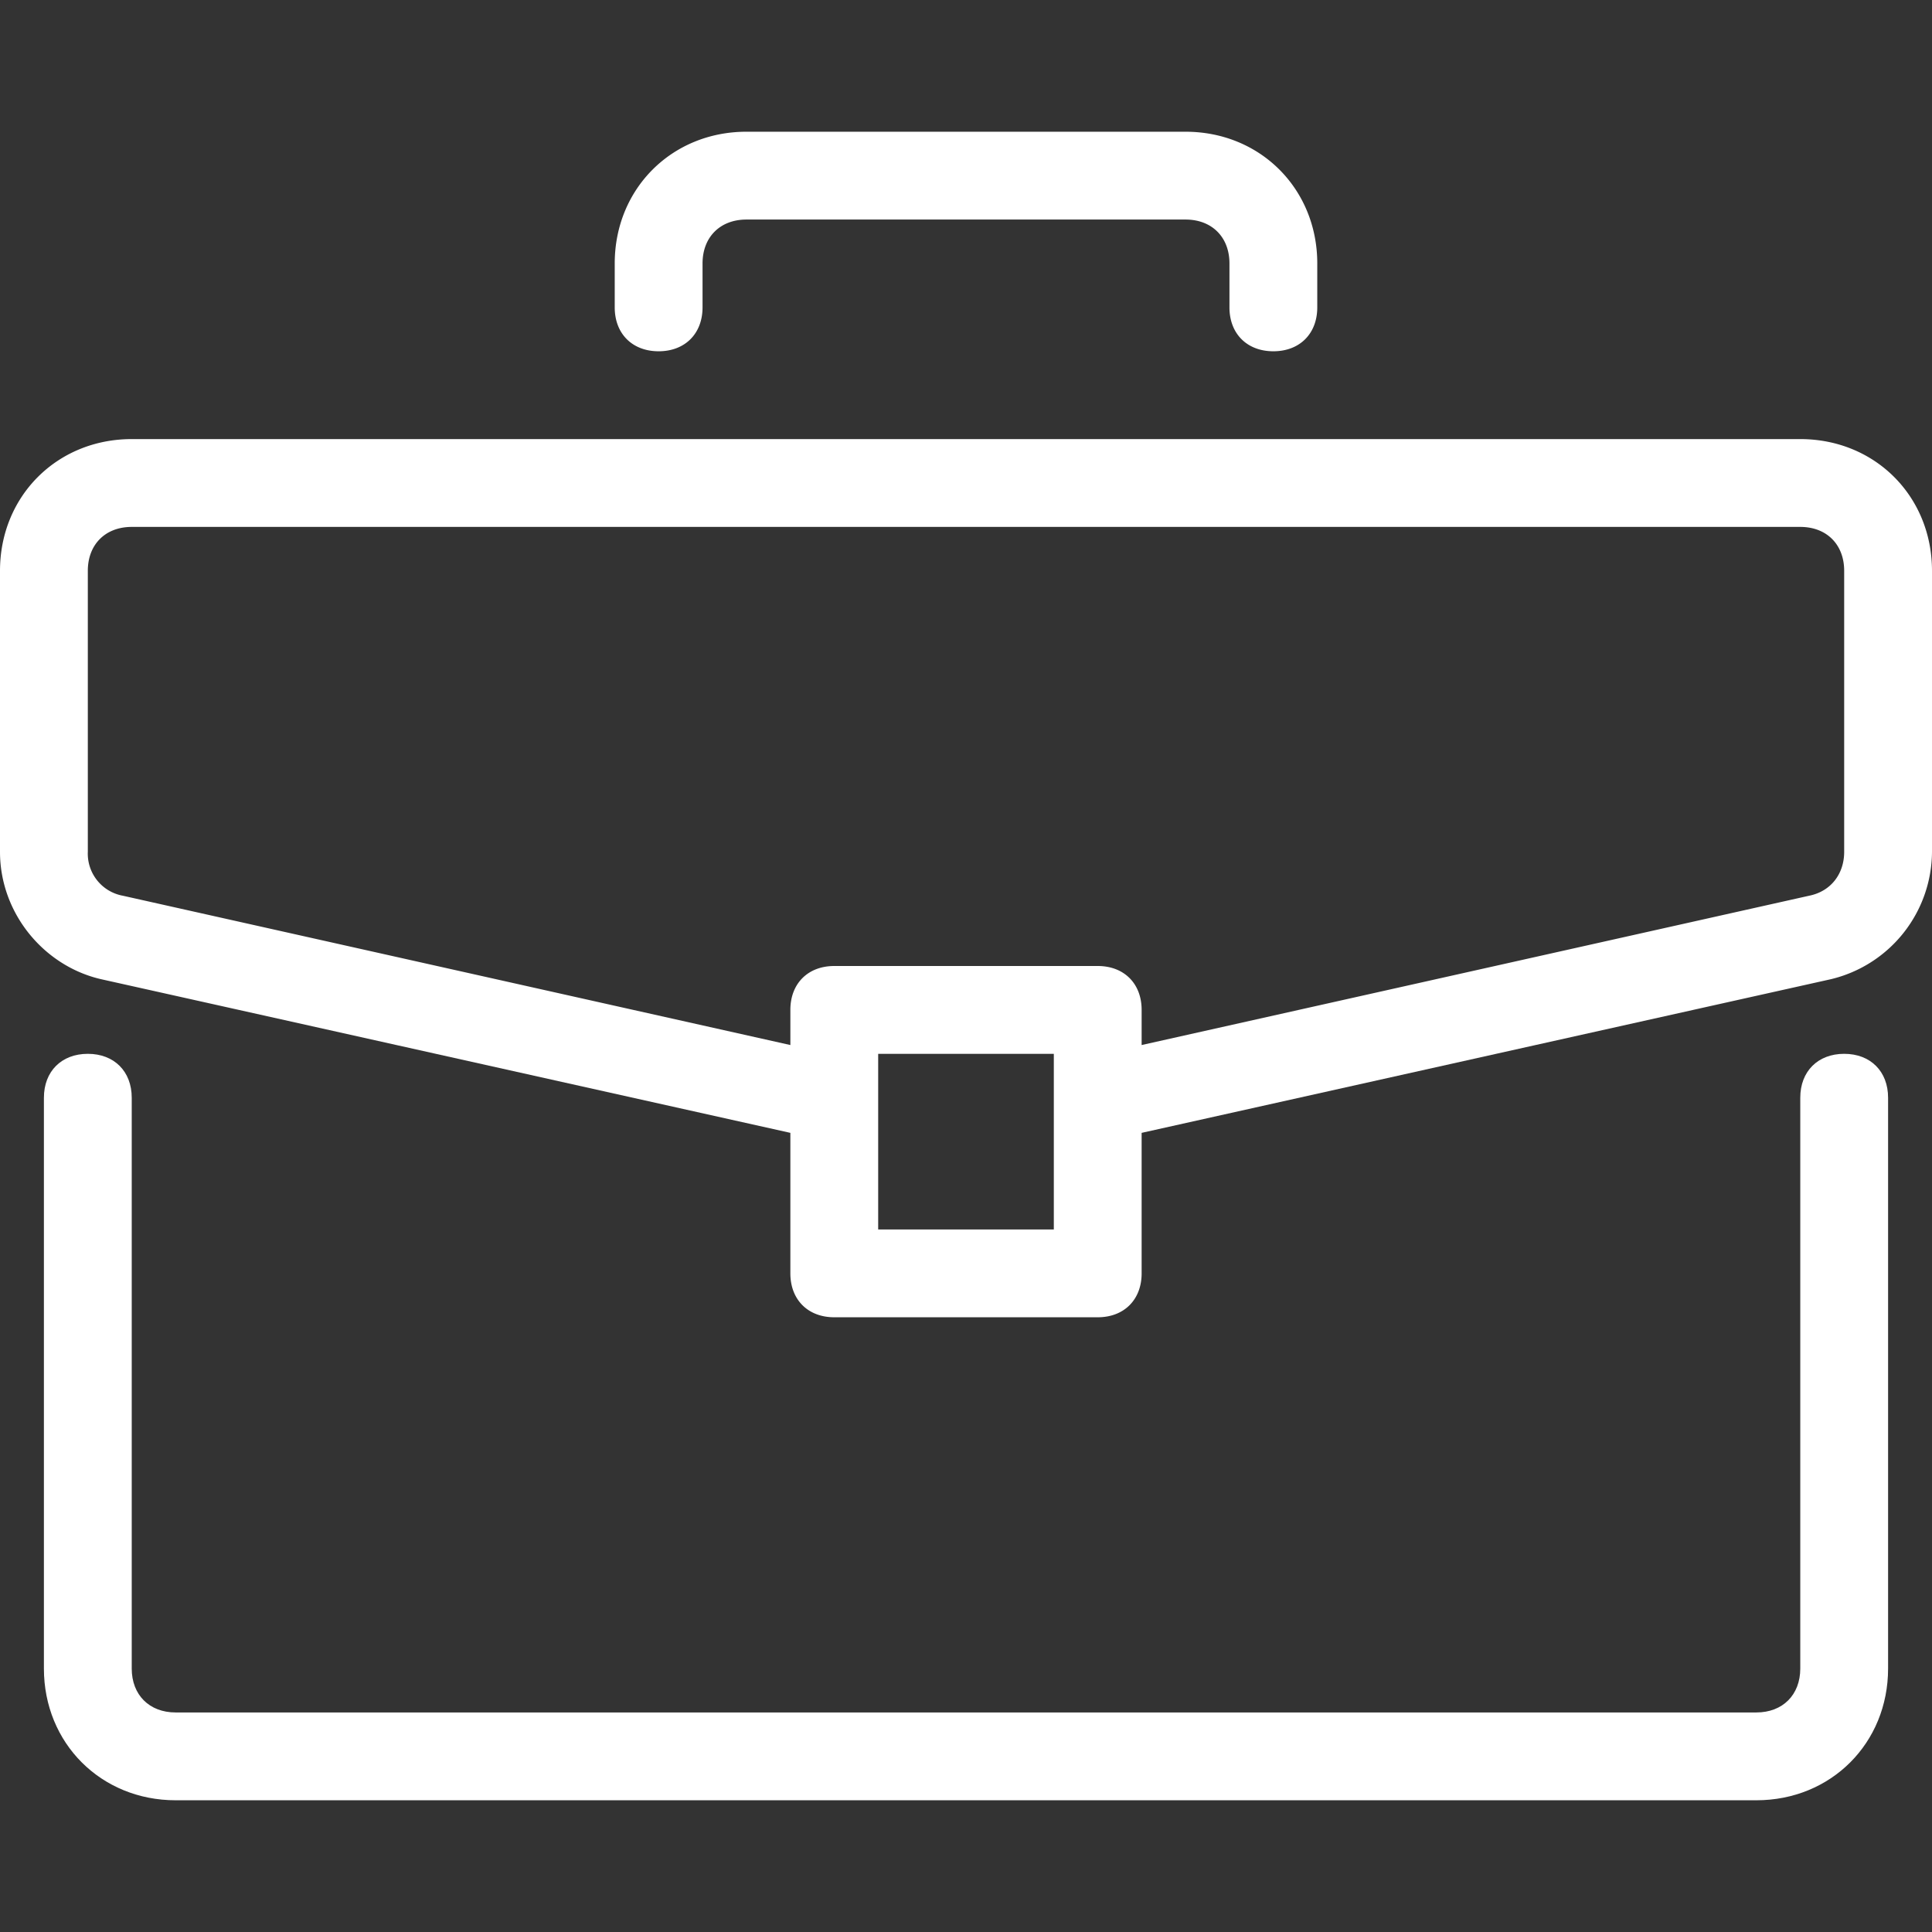
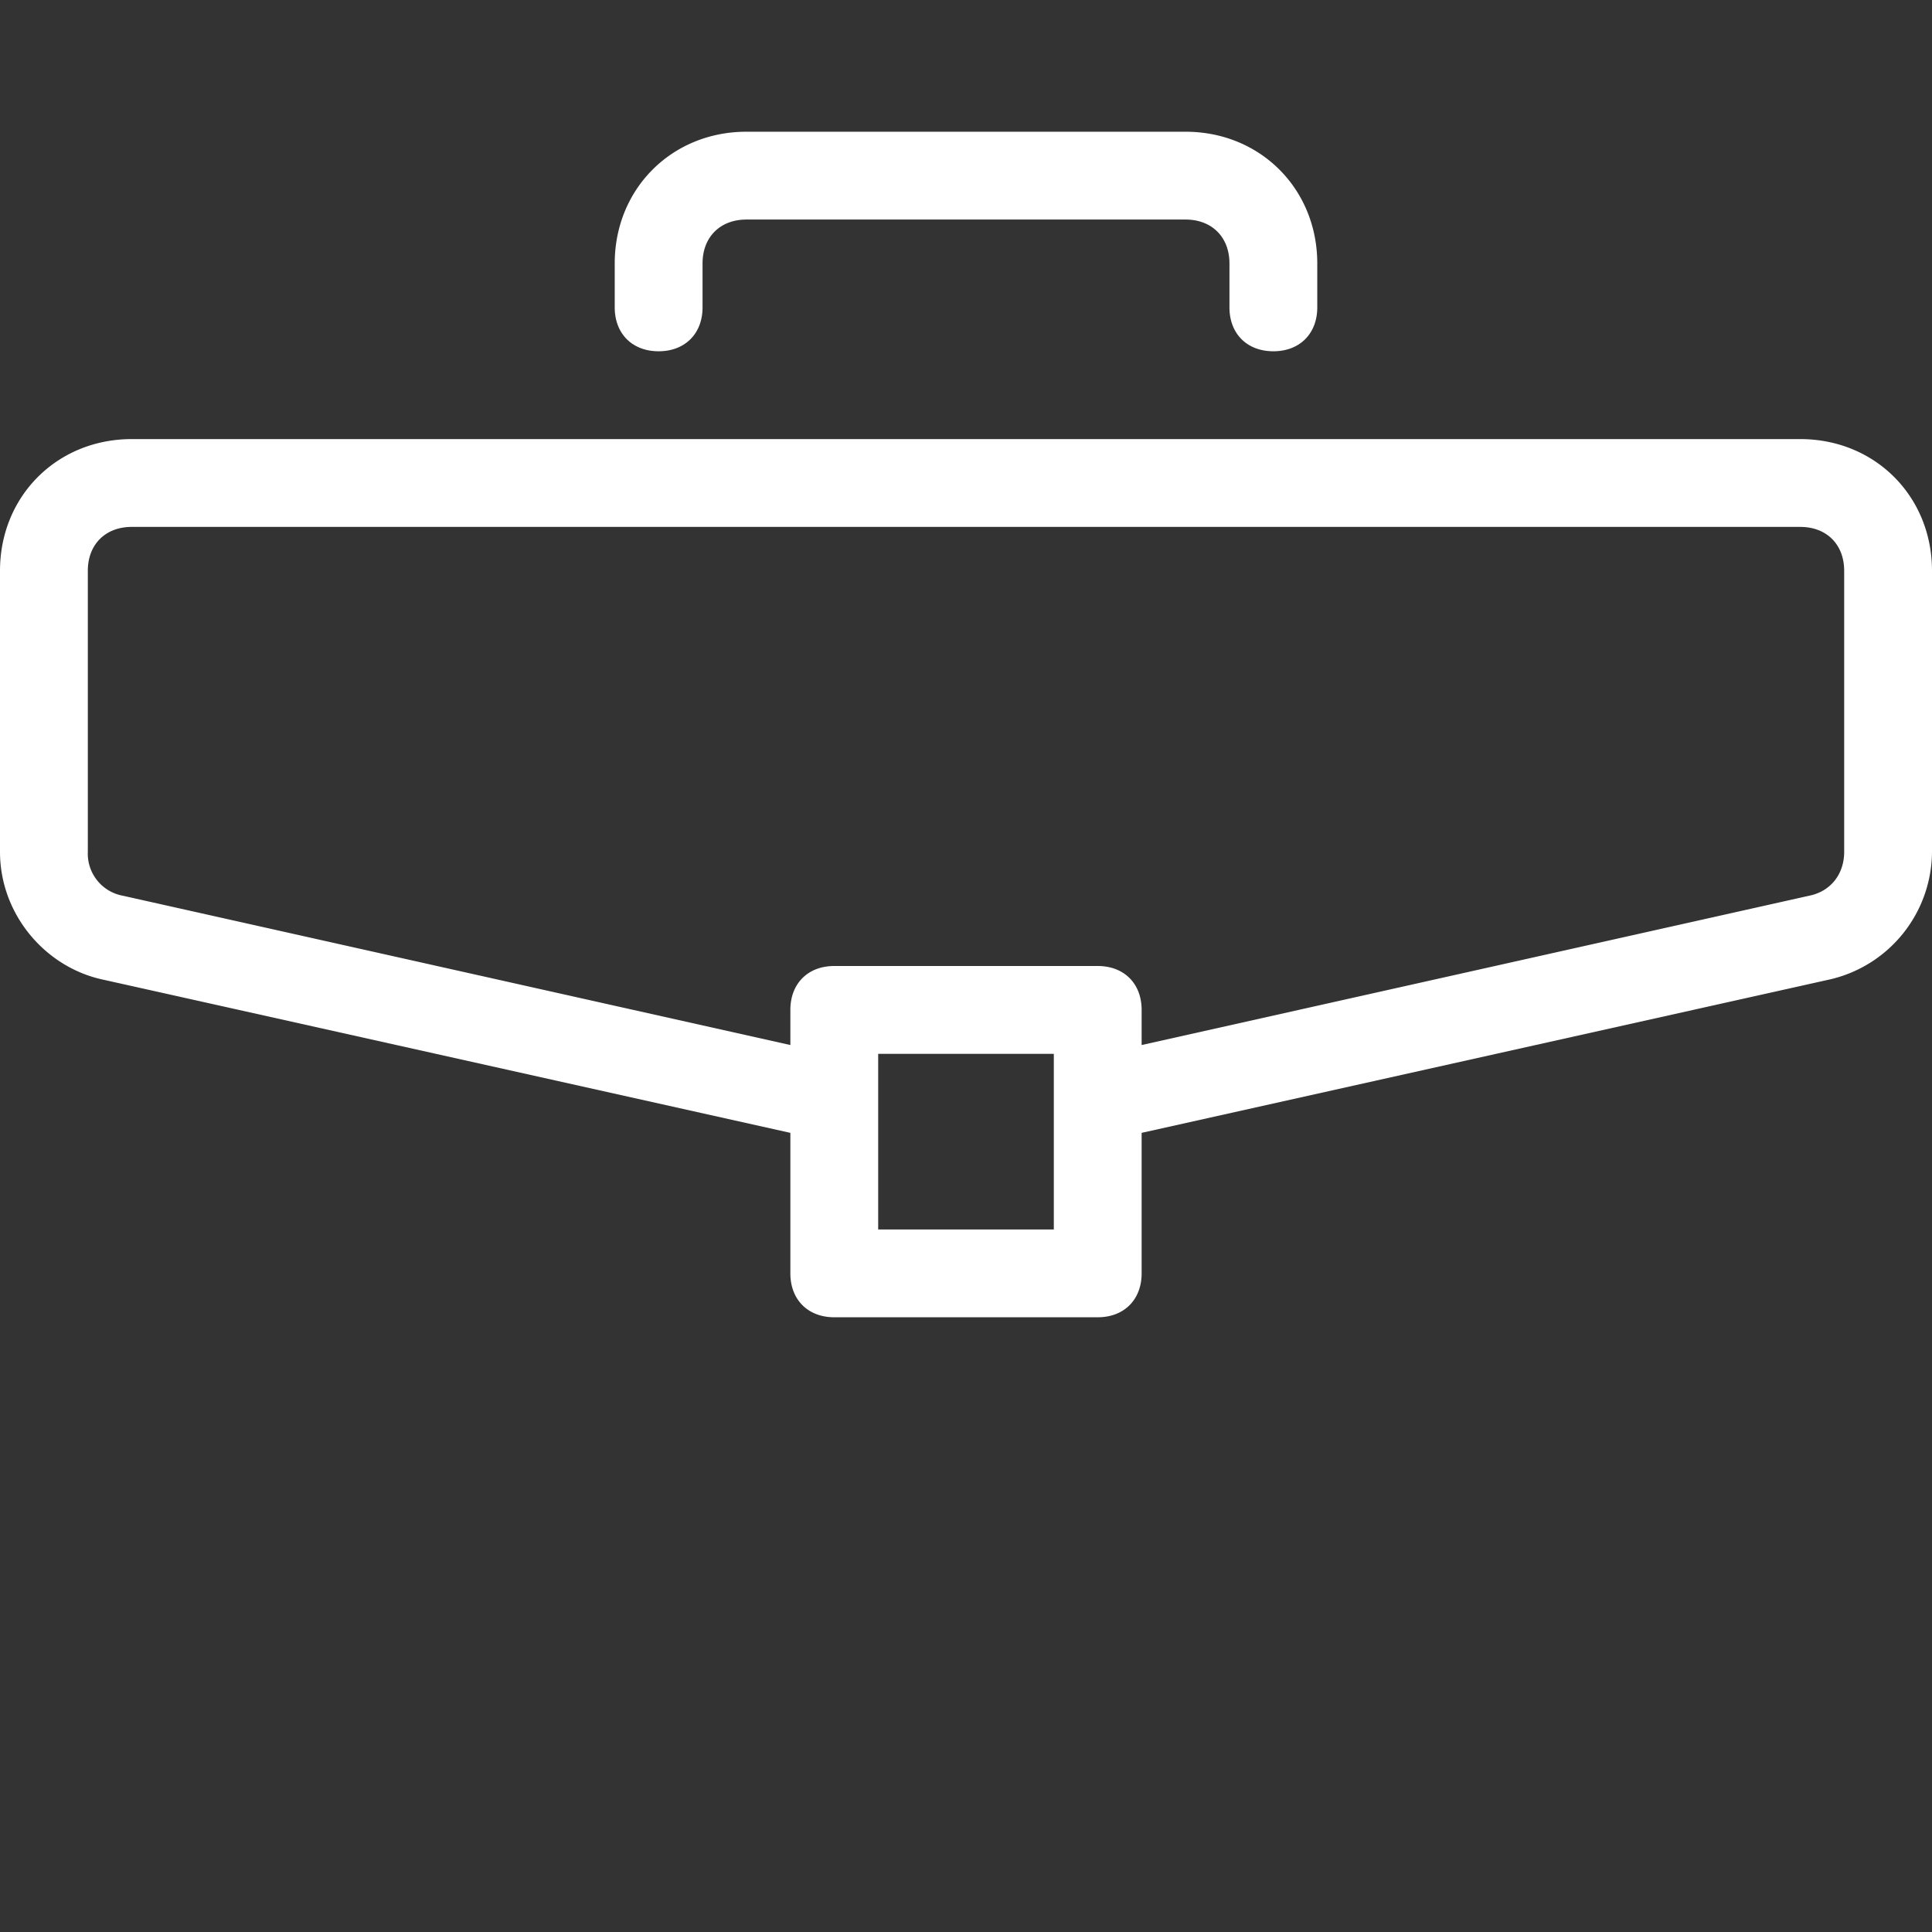
<svg xmlns="http://www.w3.org/2000/svg" width="22" height="22" fill="none">
  <rect width="100%" height="100%" fill="#333333" stroke="none" />
-   <path fill="#fff" d="M21 12c-.3 0-.5.2-.5.5V19c0 .3-.2.5-.5.5H2c-.3 0-.5-.2-.5-.5v-6.5c0-.3-.2-.5-.5-.5s-.5.2-.5.5V19c0 .85.65 1.5 1.5 1.5h18c.85 0 1.5-.65 1.5-1.5v-6.5c0-.3-.2-.5-.5-.5Z" />
  <path fill="#fff" d="M20.5 5h-19C.65 5 0 5.65 0 6.5v3.2c0 .7.5 1.3 1.15 1.45L9 12.9v1.6c0 .3.2.5.5.5h3c.3 0 .5-.2.5-.5v-1.6l7.85-1.75A1.5 1.5 0 0 0 22 9.7V6.5c0-.85-.65-1.5-1.5-1.5ZM12 14h-2v-2h2v2Zm9-4.3c0 .25-.15.45-.4.5L13 11.9v-.4c0-.3-.2-.5-.5-.5h-3c-.3 0-.5.2-.5.5v.4l-7.6-1.7a.487.487 0 0 1-.4-.5V6.5c0-.3.2-.5.5-.5h19c.3 0 .5.2.5.5v3.2ZM13.5 1.5h-5C7.65 1.5 7 2.15 7 3v.5c0 .3.2.5.5.5s.5-.2.5-.5V3c0-.3.2-.5.5-.5h5c.3 0 .5.2.5.5v.5c0 .3.2.5.5.5s.5-.2.5-.5V3c0-.85-.65-1.5-1.5-1.5Z" />
</svg>